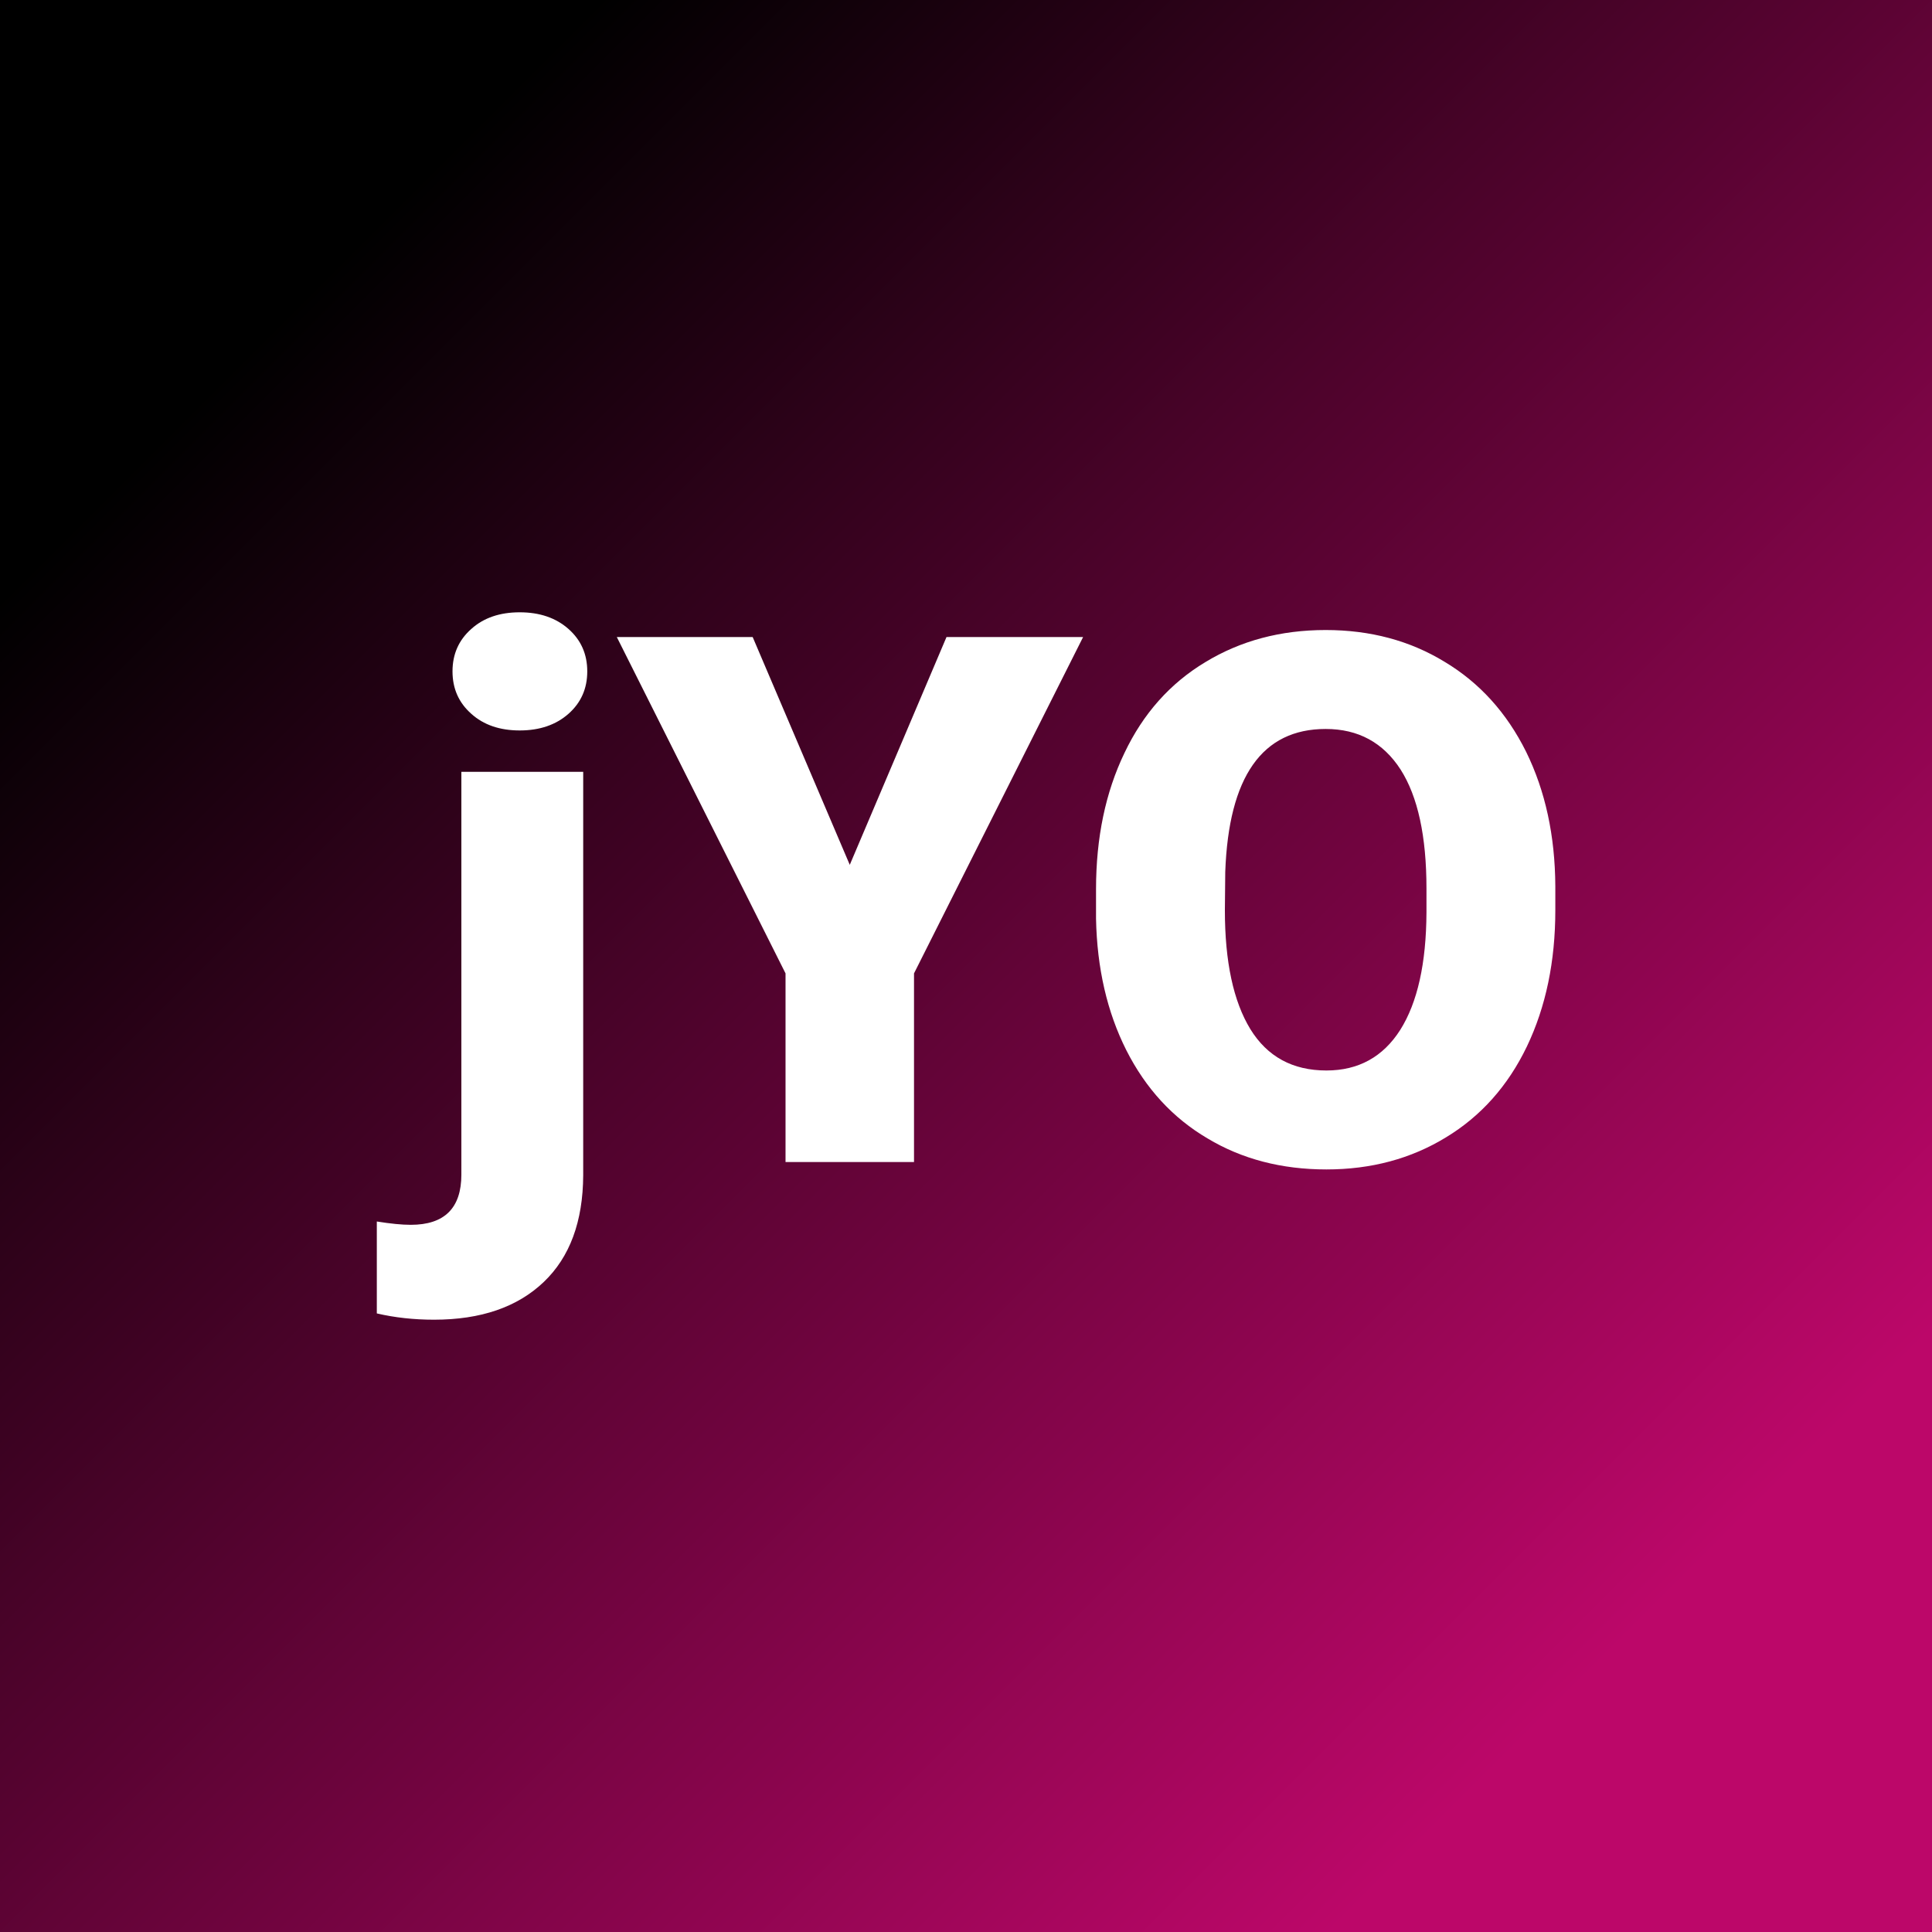
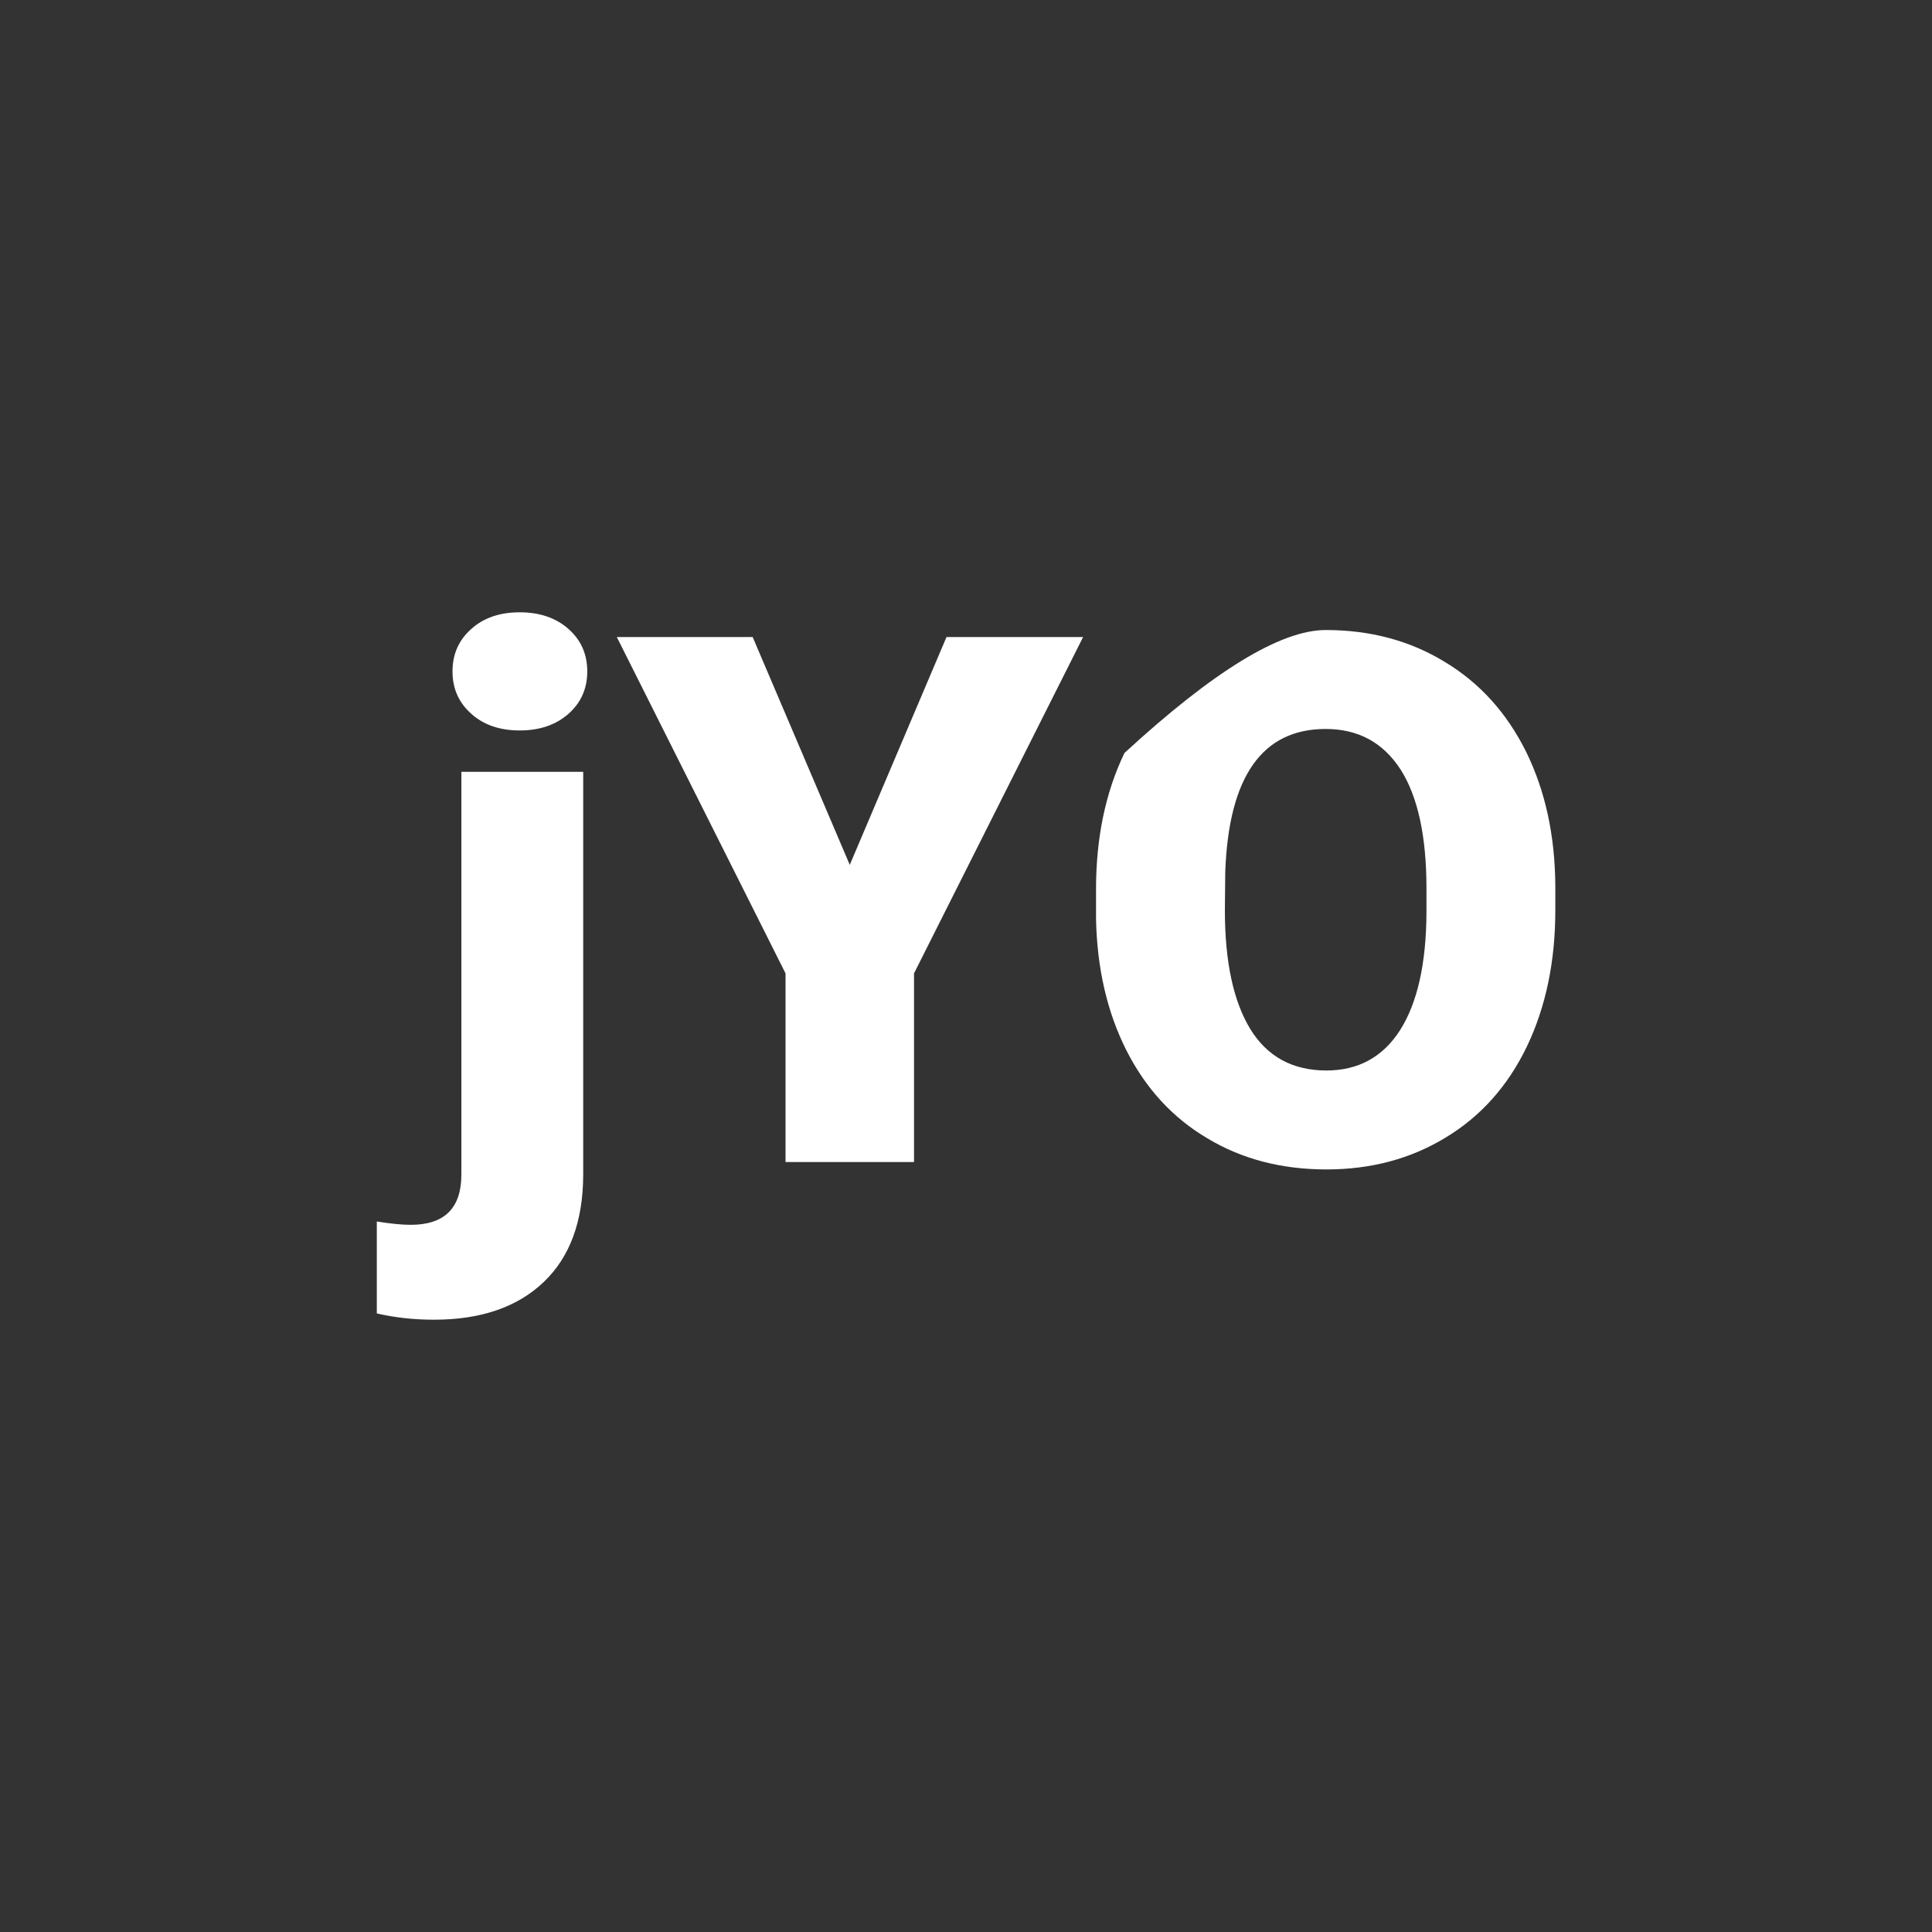
<svg xmlns="http://www.w3.org/2000/svg" version="1.1" viewBox="0 0 200 200">
  <rect x="0" y="0" width="200" height="200" fill="#333333" stroke="none" />
-   <rect width="200" height="200" fill="url('#gradient')" />
  <defs>
    <linearGradient id="gradient" gradientTransform="rotate(45 0.5 0.5)">
      <stop offset="0%" stop-color="#000000" />
      <stop offset="100%" stop-color="#bc0769" />
    </linearGradient>
  </defs>
  <g>
    <g fill="#ffffff" transform="matrix(3.822,0,0,3.822,43.327,120.295)" stroke="#d21d81" stroke-width="0">
-       <path d="M1.16-10.57L4.46-10.57L4.46 0.36Q4.45 2.24 3.39 3.25Q2.32 4.27 0.42 4.27L0.42 4.27Q-0.40 4.27-1.13 4.10L-1.13 4.10L-1.13 1.61Q-0.57 1.70-0.21 1.70L-0.21 1.70Q1.16 1.70 1.16 0.34L1.16 0.34L1.16-10.57ZM0.92-13.29L0.92-13.29Q0.92-13.99 1.43-14.44Q1.93-14.89 2.74-14.89Q3.55-14.89 4.06-14.44Q4.57-13.99 4.57-13.29Q4.57-12.59 4.06-12.14Q3.55-11.69 2.74-11.69Q1.93-11.69 1.43-12.14Q0.92-12.59 0.92-13.29ZM9.05-14.22L11.68-8.05L14.30-14.22L18.00-14.22L13.42-5.11L13.42 0L9.94 0L9.94-5.11L5.37-14.22L9.05-14.22ZM30.79-7.47L30.79-6.82Q30.79-4.74 30.02-3.13Q29.25-1.53 27.83-0.67Q26.41 0.20 24.59 0.20Q22.77 0.20 21.37-0.64Q19.96-1.47 19.17-3.03Q18.39-4.58 18.35-6.59L18.35-6.59L18.35-7.39Q18.35-9.48 19.12-11.08Q19.88-12.68 21.31-13.54Q22.74-14.41 24.57-14.41L24.57-14.41Q26.38-14.41 27.79-13.55Q29.21-12.70 30.00-11.11Q30.78-9.52 30.79-7.47L30.79-7.47ZM27.30-6.76L27.30-7.41Q27.30-9.53 26.60-10.63Q25.89-11.73 24.57-11.73L24.57-11.73Q21.99-11.73 21.85-7.86L21.85-7.86L21.84-6.82Q21.84-4.73 22.53-3.60Q23.22-2.48 24.59-2.48L24.59-2.48Q25.89-2.48 26.59-3.58Q27.29-4.69 27.30-6.76L27.30-6.76Z" />
+       <path d="M1.16-10.57L4.46-10.57L4.46 0.36Q4.45 2.24 3.39 3.25Q2.32 4.27 0.42 4.27L0.42 4.27Q-0.40 4.27-1.13 4.10L-1.13 4.10L-1.13 1.61Q-0.57 1.70-0.21 1.70L-0.21 1.70Q1.16 1.70 1.16 0.34L1.16 0.34L1.16-10.57ZM0.92-13.29L0.92-13.29Q0.92-13.99 1.43-14.44Q1.93-14.89 2.74-14.89Q3.55-14.89 4.06-14.44Q4.57-13.99 4.57-13.29Q4.57-12.59 4.06-12.14Q3.55-11.69 2.74-11.69Q1.93-11.69 1.43-12.14Q0.92-12.59 0.92-13.29ZM9.05-14.22L11.68-8.05L14.30-14.22L18.00-14.22L13.42-5.11L13.42 0L9.94 0L9.94-5.11L5.37-14.22L9.05-14.22ZM30.79-7.47L30.79-6.82Q30.79-4.74 30.02-3.13Q29.25-1.53 27.83-0.67Q26.41 0.20 24.59 0.20Q22.77 0.20 21.37-0.64Q19.96-1.47 19.17-3.03Q18.39-4.58 18.35-6.59L18.35-6.59L18.35-7.39Q18.35-9.48 19.12-11.08Q22.74-14.41 24.57-14.41L24.57-14.41Q26.38-14.41 27.79-13.55Q29.21-12.70 30.00-11.11Q30.78-9.52 30.79-7.47L30.79-7.47ZM27.30-6.76L27.30-7.41Q27.30-9.53 26.60-10.63Q25.89-11.73 24.57-11.73L24.57-11.73Q21.99-11.73 21.85-7.86L21.85-7.86L21.84-6.82Q21.84-4.73 22.53-3.60Q23.22-2.48 24.59-2.48L24.59-2.48Q25.89-2.48 26.59-3.58Q27.29-4.69 27.30-6.76L27.30-6.76Z" />
    </g>
  </g>
</svg>